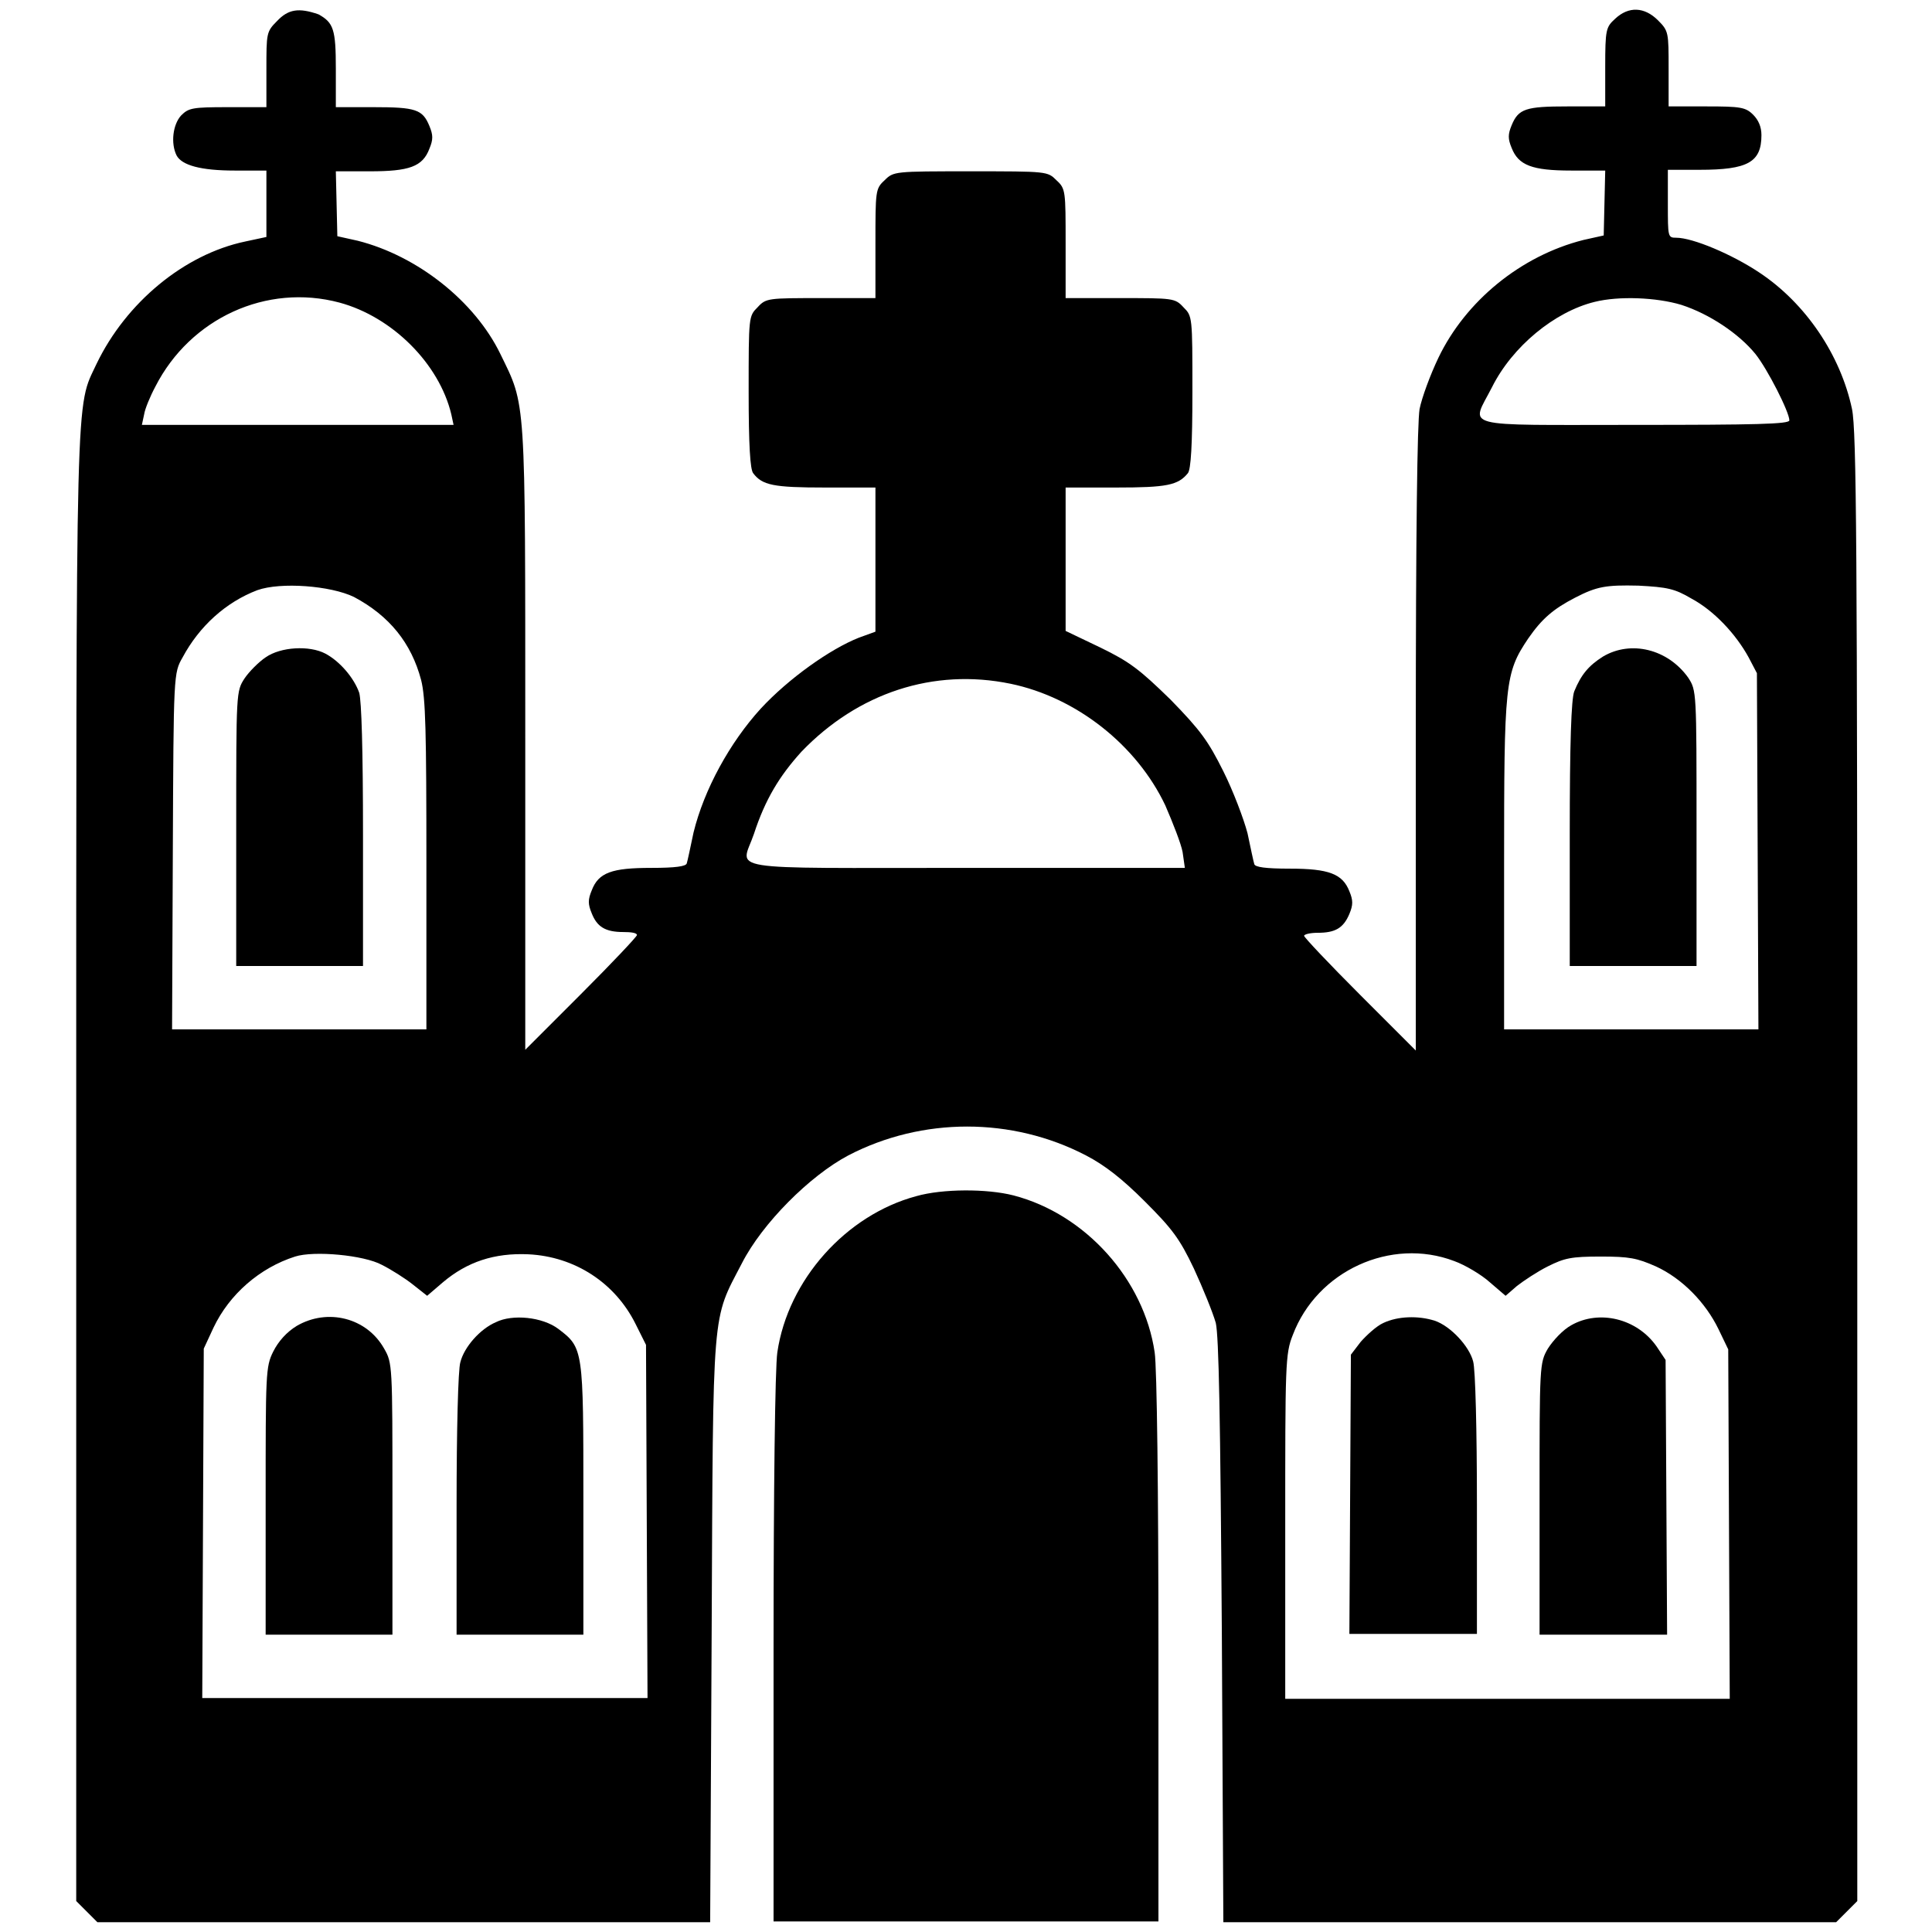
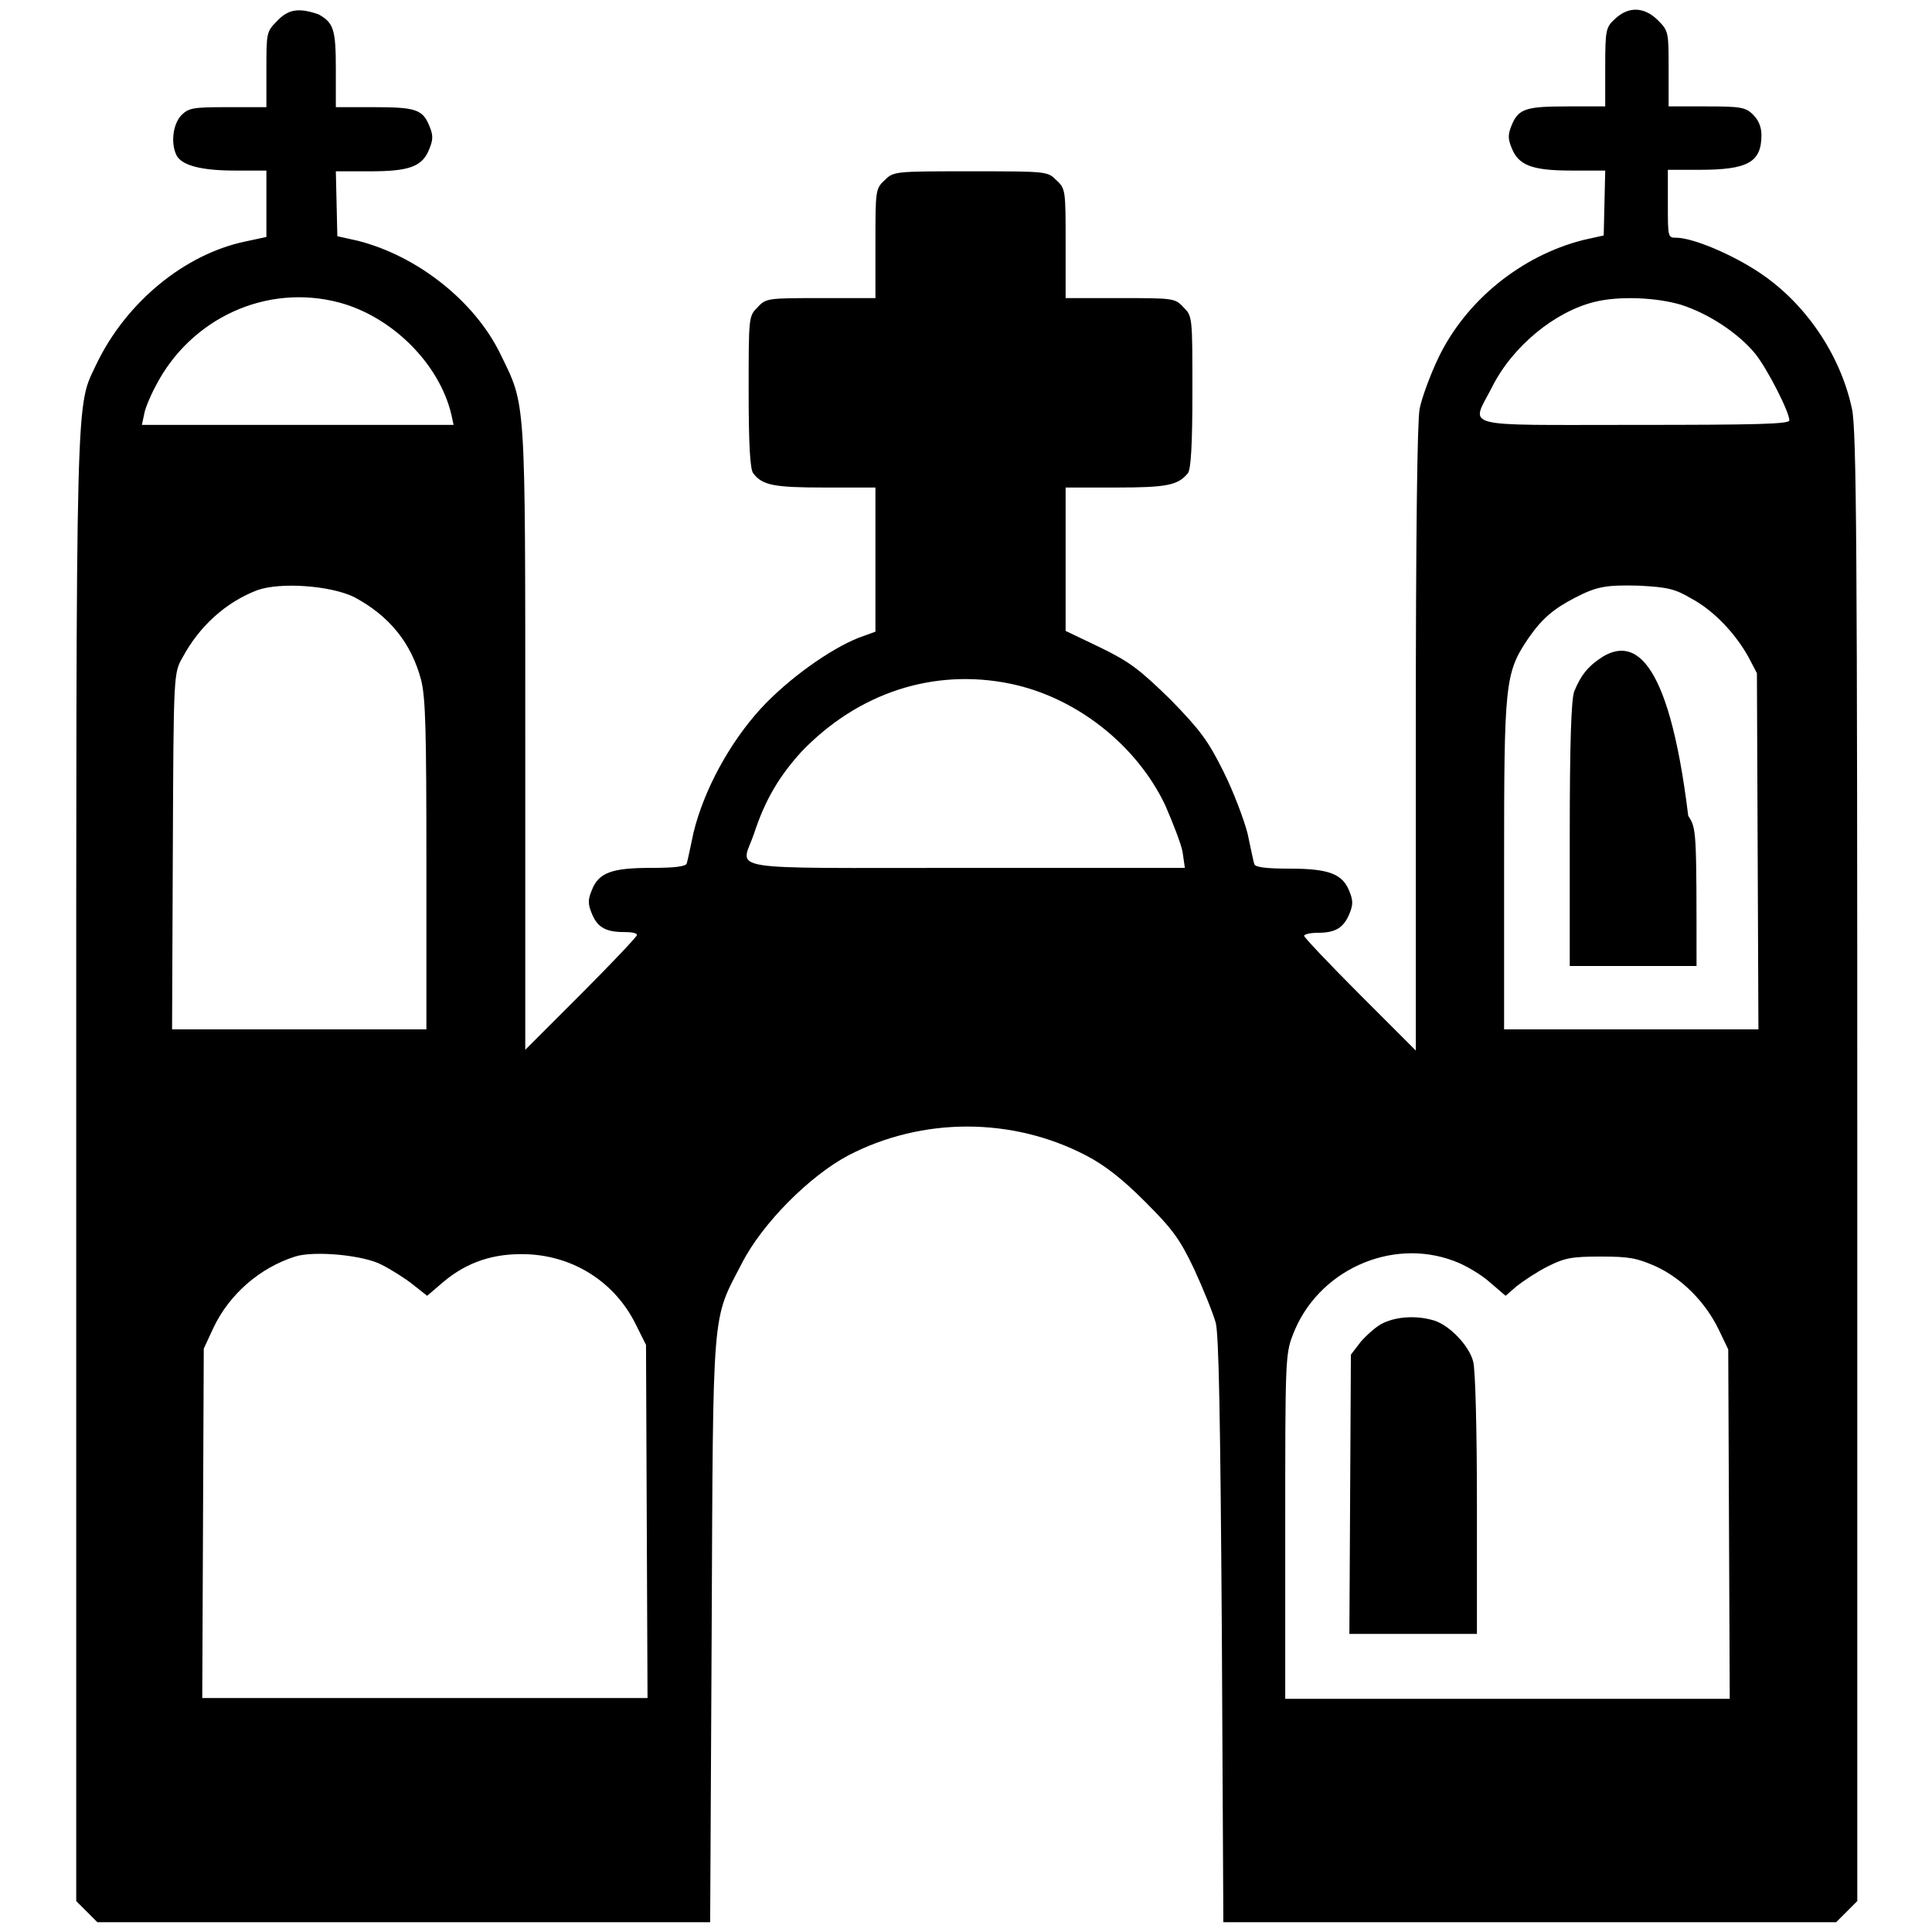
<svg xmlns="http://www.w3.org/2000/svg" version="1.1" x="0px" y="0px" viewBox="0 0 256 256" enable-background="new 0 0 256 256" xml:space="preserve">
  <g>
    <g>
      <g>
        <path fill="#000000" d="M36.7,2.8c-1.4,1.4-1.4,1.6-1.4,6.4v5h-5.1c-4.7,0-5.2,0.1-6.2,1.1c-1.1,1.2-1.4,3.7-0.6,5.3c0.7,1.3,3.2,2,7.7,2h4.2V27v4.4l-2.8,0.6c-8.1,1.7-15.8,8.1-19.7,16.2c-2.8,6-2.7,1-2.7,106.5v97.2l1.4,1.4l1.4,1.4h40.6h40.6l0.2-38.7c0.2-43.4,0-40.9,4-48.6c2.7-5.3,9-11.6,14.1-14.3c9.8-5.1,21.7-5.1,31.5,0c2.5,1.3,4.8,3.1,7.8,6.1c3.6,3.6,4.6,4.9,6.5,8.9c1.2,2.6,2.5,5.8,2.9,7.2c0.4,1.8,0.6,12.2,0.8,41l0.2,38.4h40.6h40.6l1.4-1.4l1.4-1.4v-97.2c0-82.6-0.1-97.6-0.7-100.5c-1.5-7.1-6.1-14-12.3-18.1c-3.6-2.4-8.8-4.6-11-4.6c-1.1,0-1.1-0.1-1.1-4.5v-4.5h4.2c6.4,0,8.2-1,8.2-4.6c0-1.1-0.4-2-1.1-2.7c-1-1-1.7-1.1-6.2-1.1h-5v-5c0-4.8,0-5-1.4-6.4c-1.8-1.8-3.9-1.9-5.7-0.2c-1.2,1.1-1.3,1.4-1.3,6.4v5.2h-5c-5.5,0-6.5,0.3-7.4,2.5c-0.5,1.2-0.5,1.8,0,3c0.9,2.3,2.7,3,7.9,3h4.5l-0.1,4.3l-0.1,4.3l-2.7,0.6c-8.3,2.1-15.6,8.1-19.2,15.6c-1.1,2.3-2.2,5.3-2.5,6.8c-0.3,1.8-0.5,16-0.5,43.8v41.2l-7.4-7.4c-4.1-4.1-7.4-7.6-7.4-7.8c0-0.2,0.8-0.4,1.8-0.4c2.3,0,3.4-0.6,4.2-2.5c0.5-1.2,0.5-1.8,0-3c-0.9-2.3-2.7-3-7.9-3c-3.2,0-4.6-0.2-4.7-0.6c-0.1-0.3-0.5-2.2-0.9-4.1c-0.5-1.9-1.9-5.6-3.2-8.2c-2-4-3-5.4-7-9.5c-4.1-4-5.4-5-9.3-6.9l-4.6-2.2l0-9.5v-9.5h6.7c6.7,0,8.2-0.3,9.5-1.9c0.4-0.5,0.6-3.7,0.6-10.8c0-10,0-10-1.2-11.2c-1.1-1.2-1.4-1.2-8.4-1.2h-7.2v-7.2c0-7,0-7.3-1.2-8.4c-1.2-1.2-1.2-1.2-11.4-1.2c-10.1,0-10.2,0-11.4,1.2c-1.2,1.1-1.2,1.4-1.2,8.4v7.2h-7.2c-7,0-7.3,0-8.4,1.2c-1.2,1.2-1.2,1.2-1.2,11.2c0,7.1,0.2,10.3,0.6,10.8c1.2,1.6,2.7,1.9,9.5,1.9h6.7v9.6v9.5l-2.2,0.8c-3.8,1.5-9.3,5.4-13,9.4c-4.1,4.5-7.5,10.7-8.9,16.4c-0.4,1.9-0.8,3.8-0.9,4.1c-0.1,0.4-1.5,0.6-4.7,0.6c-5.2,0-7,0.6-7.9,3c-0.5,1.2-0.5,1.8,0,3c0.7,1.8,1.8,2.5,4.2,2.5c1,0,1.8,0.1,1.8,0.4c0,0.2-3.3,3.7-7.4,7.8l-7.4,7.4V97.8c0-45.8,0.1-43.9-3.3-50.9c-3.4-7-11-13-18.9-15l-2.7-0.6l-0.1-4.3l-0.1-4.3h4.5c5.2,0,7-0.6,7.9-3c0.5-1.2,0.5-1.8,0-3c-0.9-2.2-1.8-2.5-7.4-2.5h-5V9.1c0-5.2-0.3-6.1-2.3-7.2C39.6,1,38.2,1.2,36.7,2.8z M45,40.1C52,42,58.2,48.2,59.8,54.9l0.3,1.4H39.4H18.8l0.3-1.4c0.1-0.7,0.8-2.4,1.5-3.7C25.2,42.2,35.3,37.5,45,40.1z M222.8,40.4c3.7,1.2,7.6,3.8,9.8,6.5c1.6,2,4.5,7.7,4.5,8.8c0,0.5-4.5,0.6-20.5,0.6c-23.6,0-21.7,0.5-18.9-5c2.7-5.4,8.3-10,13.6-11.3C214.5,39.2,219.5,39.4,222.8,40.4z M46.9,79.1c4.7,2.5,7.6,6.1,8.9,11c0.6,2.4,0.7,6.7,0.7,24.6v21.7H39.7H22.8l0.1-23.6c0.1-23.6,0.1-23.6,1.3-25.7c2.2-4.1,5.7-7.3,9.9-8.9C37.2,77.1,43.8,77.6,46.9,79.1z M224.1,79.3c3,1.6,5.9,4.7,7.6,7.8l1.1,2.1l0.1,23.6l0.1,23.6h-16.9h-16.8v-21.7c0-24.2,0.1-25.5,3.2-30.1c1.8-2.6,3.3-3.9,6.2-5.4c2.9-1.5,4.1-1.7,8.4-1.6C220.9,77.8,221.9,78,224.1,79.3z M133.9,90.6c8.7,1.8,16.7,8.1,20.5,16.1c1,2.3,2.1,5.1,2.3,6.2l0.3,2.1h-29c-33,0-29.8,0.5-28.1-4.5c1.5-4.6,3.4-7.7,6.3-10.9C113.7,91.8,123.7,88.5,133.9,90.6z M50.6,167.6c1.2,0.6,3.1,1.8,4.1,2.6l1.9,1.5l2.1-1.8c3.2-2.7,6.8-3.9,11.3-3.7c6.2,0.3,11.5,3.8,14.2,9.2l1.4,2.8l0.1,23.4l0.1,23.4H56.3H26.8l0.1-23.2l0.1-23.1l1.3-2.8c2.1-4.4,6.1-7.9,10.8-9.4C41.6,165.7,48.2,166.3,50.6,167.6z M192.7,167.1c1.4,0.5,3.6,1.8,4.7,2.8l2.1,1.8l1.5-1.3c0.9-0.7,2.7-1.9,4.1-2.6c2.2-1.1,3.1-1.3,7-1.3c3.8,0,4.8,0.2,7.3,1.3c3.5,1.6,6.6,4.8,8.3,8.3l1.3,2.7l0.1,23.1l0.1,23.2h-29.5h-29.4v-22.8c0-21.5,0-22.9,1-25.4C174.5,168.4,184.3,163.9,192.7,167.1z" />
-         <path fill="#000000" d="M35.2,87.1c-0.9,0.6-2.2,1.9-2.8,2.8c-1.1,1.7-1.1,1.8-1.1,19.9V128h8.4h8.4v-17.3c0-11.5-0.2-17.8-0.5-18.9c-0.7-2-2.6-4.2-4.5-5.2C41,85.5,37.2,85.7,35.2,87.1z" />
-         <path fill="#000000" d="M212.4,87c-1.9,1.2-2.9,2.4-3.8,4.6c-0.4,1-0.6,6.8-0.6,18.9l0,17.5h8.4h8.4v-18.3c0-18.1,0-18.2-1.1-19.9C221,86,216.1,84.8,212.4,87z" />
-         <path fill="#000000" d="M39.3,175.7c-1.3,0.8-2.4,2-3.1,3.4c-1,2-1,2.9-1,19.8v17.7h8.4h8.4v-18c0-17.7,0-18-1.1-19.9C48.6,174.6,43.4,173.3,39.3,175.7z" />
-         <path fill="#000000" d="M65.7,175.2c-2.1,0.9-4.2,3.3-4.7,5.3c-0.3,0.9-0.5,9.1-0.5,18.9v17.2h8.4h8.4v-17.9c0-19.9,0-20.1-3.3-22.6C71.9,174.5,67.9,174.1,65.7,175.2z" />
+         <path fill="#000000" d="M212.4,87c-1.9,1.2-2.9,2.4-3.8,4.6c-0.4,1-0.6,6.8-0.6,18.9l0,17.5h8.4h8.4c0-18.1,0-18.2-1.1-19.9C221,86,216.1,84.8,212.4,87z" />
        <path fill="#000000" d="M183.3,175.3c-0.9,0.4-2.2,1.6-3,2.5l-1.3,1.7l-0.1,18.5l-0.1,18.5h8.5h8.4v-17.2c0-9.7-0.2-17.9-0.5-18.9c-0.5-2-3-4.7-5.1-5.4C187.9,174.3,185.2,174.4,183.3,175.3z" />
-         <path fill="#000000" d="M208.2,175.6c-1.1,0.6-2.4,2-3.1,3.1c-1.1,1.9-1.1,2.2-1.1,19.9v18h8.4h8.5l-0.1-18.2l-0.1-18.2l-1.2-1.8C216.9,174.7,211.9,173.5,208.2,175.6z" />
-         <path fill="#000000" d="M121.4,158.5c-9.3,2.5-17,11.1-18.4,20.7c-0.3,2-0.5,18.2-0.5,39.4v36H128h25.5v-36c0-20.7-0.2-37.5-0.5-39.4c-1.4-9.6-9.1-18.3-18.7-20.8C130.8,157.5,124.9,157.5,121.4,158.5z" />
      </g>
    </g>
  </g>
</svg>